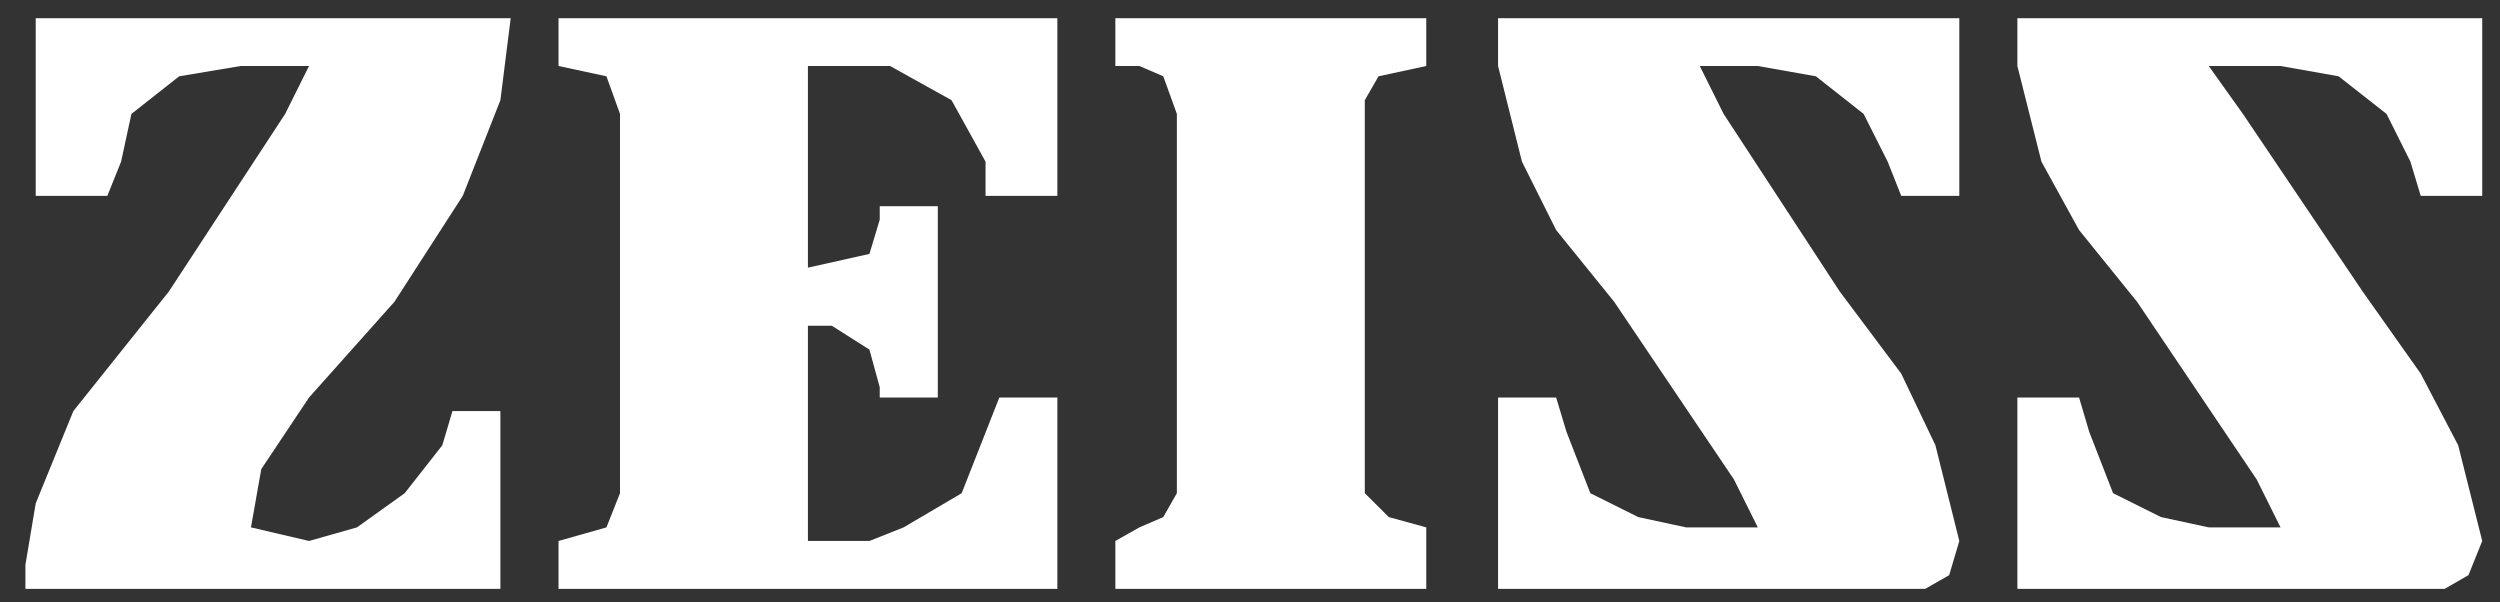
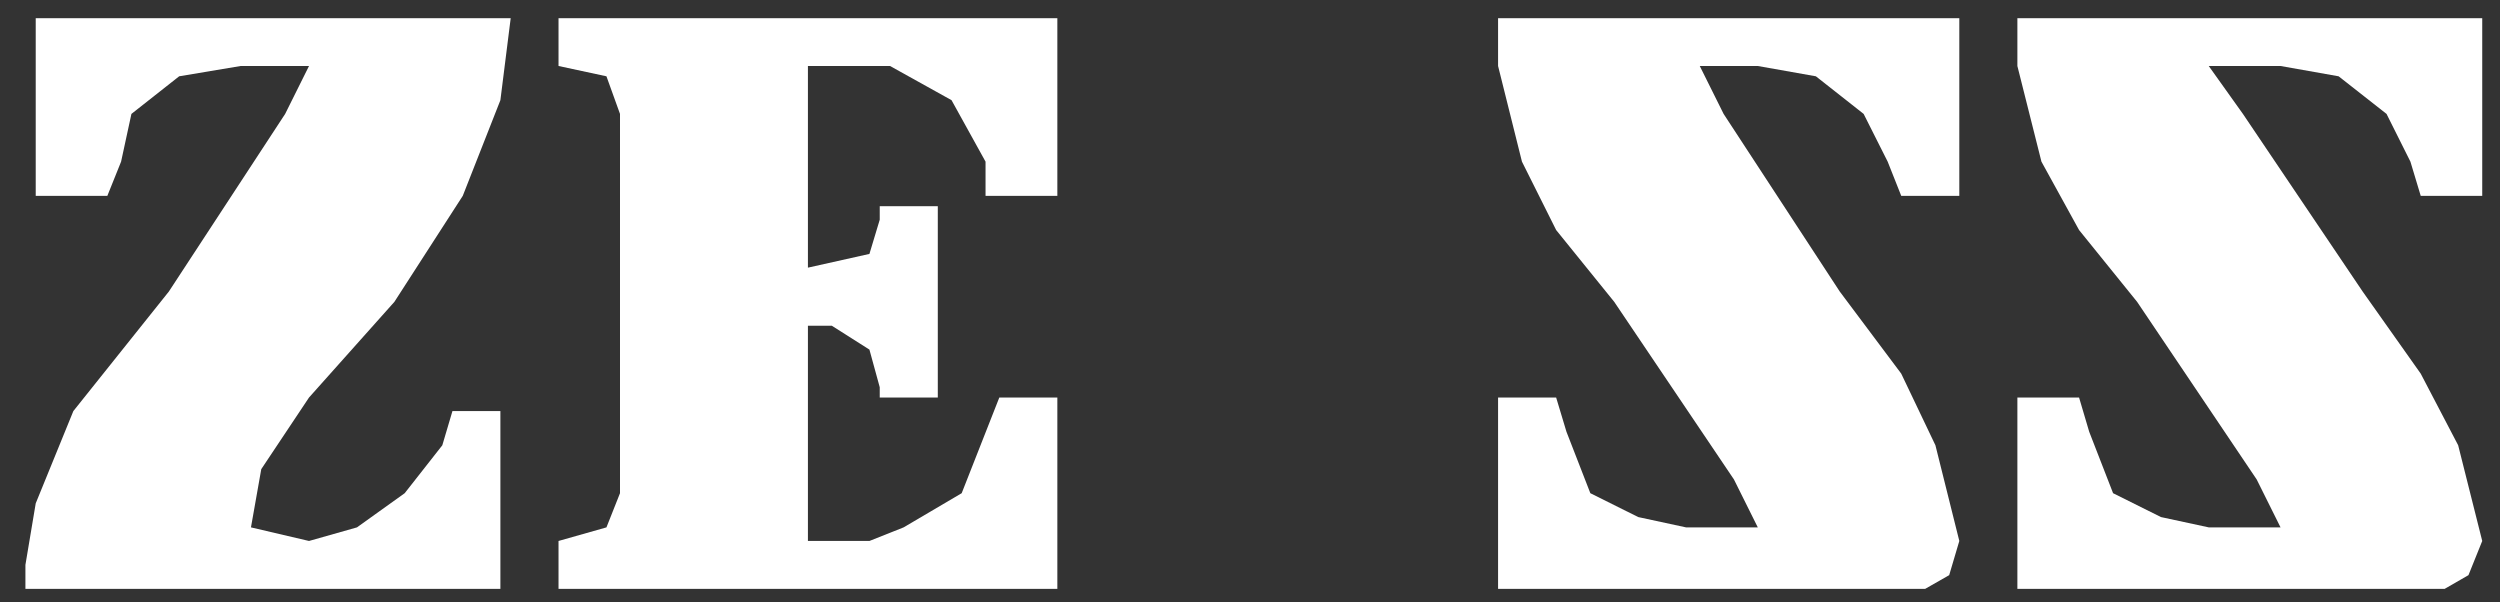
<svg xmlns="http://www.w3.org/2000/svg" width="83" height="20" viewBox="0 0 83 20" fill="none">
  <rect x="0" y="0" width="83" height="20" fill="#333333" stroke="none" />
  <path fill-rule="evenodd" clip-rule="evenodd" d="M63.914 19.551L64.713 19.095L65.049 17.96L64.256 14.783L63.121 12.405L61.08 9.679L57.224 3.782L56.432 2.191H58.359L60.287 2.533L61.873 3.782L62.671 5.367L63.121 6.502H65.049V0.605H49.736V2.191L50.529 5.367L51.664 7.637L53.592 10.021L57.567 15.918L58.359 17.509H55.976L54.39 17.167L52.799 16.374L52.006 14.333L51.664 13.198H49.736V19.551H63.914Z" fill="white" />
-   <path fill-rule="evenodd" clip-rule="evenodd" d="M37.03 0.605V2.191H37.828L38.621 2.533L39.072 3.782V16.374L38.621 17.167L37.828 17.509L37.03 17.96V19.551H47.352V17.509L46.109 17.167L45.311 16.374V3.326L45.767 2.533L47.352 2.191V0.605H37.03Z" fill="white" />
  <path fill-rule="evenodd" clip-rule="evenodd" d="M18.543 0.605H35.104V6.502H32.72V5.367L31.591 3.326L29.549 2.191H26.823V8.886L28.865 8.43L29.207 7.295V6.845H31.135V13.198H29.207V12.856L28.865 11.607L27.616 10.814H26.823V17.96H28.865L30 17.509L31.928 16.374L33.177 13.198H35.104V19.551H18.543V17.96L20.134 17.509L20.584 16.374V3.782L20.134 2.533L18.543 2.191V0.605Z" fill="white" />
  <path fill-rule="evenodd" clip-rule="evenodd" d="M0.844 19.551V18.753L1.186 16.711L2.435 13.648L5.606 9.679L9.467 3.782L10.259 2.191H7.99L5.948 2.533L4.363 3.782L4.02 5.367L3.564 6.502H1.186V0.605H16.955L16.613 3.326L15.364 6.502L13.094 10.021L10.259 13.198L8.674 15.576L8.332 17.509L10.259 17.96L11.851 17.509L13.436 16.374L14.685 14.783L15.021 13.648H16.613V19.551H0.844Z" fill="white" />
  <path fill-rule="evenodd" clip-rule="evenodd" d="M81.161 19.551L81.953 19.095L82.41 17.96L81.611 14.783L80.368 12.405L78.44 9.679L74.465 3.782L73.33 2.191H75.714L77.642 2.533L79.233 3.782L80.026 5.367L80.368 6.502H82.41V0.605H66.977V2.191L67.776 5.367L69.025 7.637L70.952 10.021L74.922 15.918L75.714 17.509H73.33L71.745 17.167L70.154 16.374L69.361 14.333L69.025 13.198H66.977V19.551H81.161Z" fill="white" />
</svg>